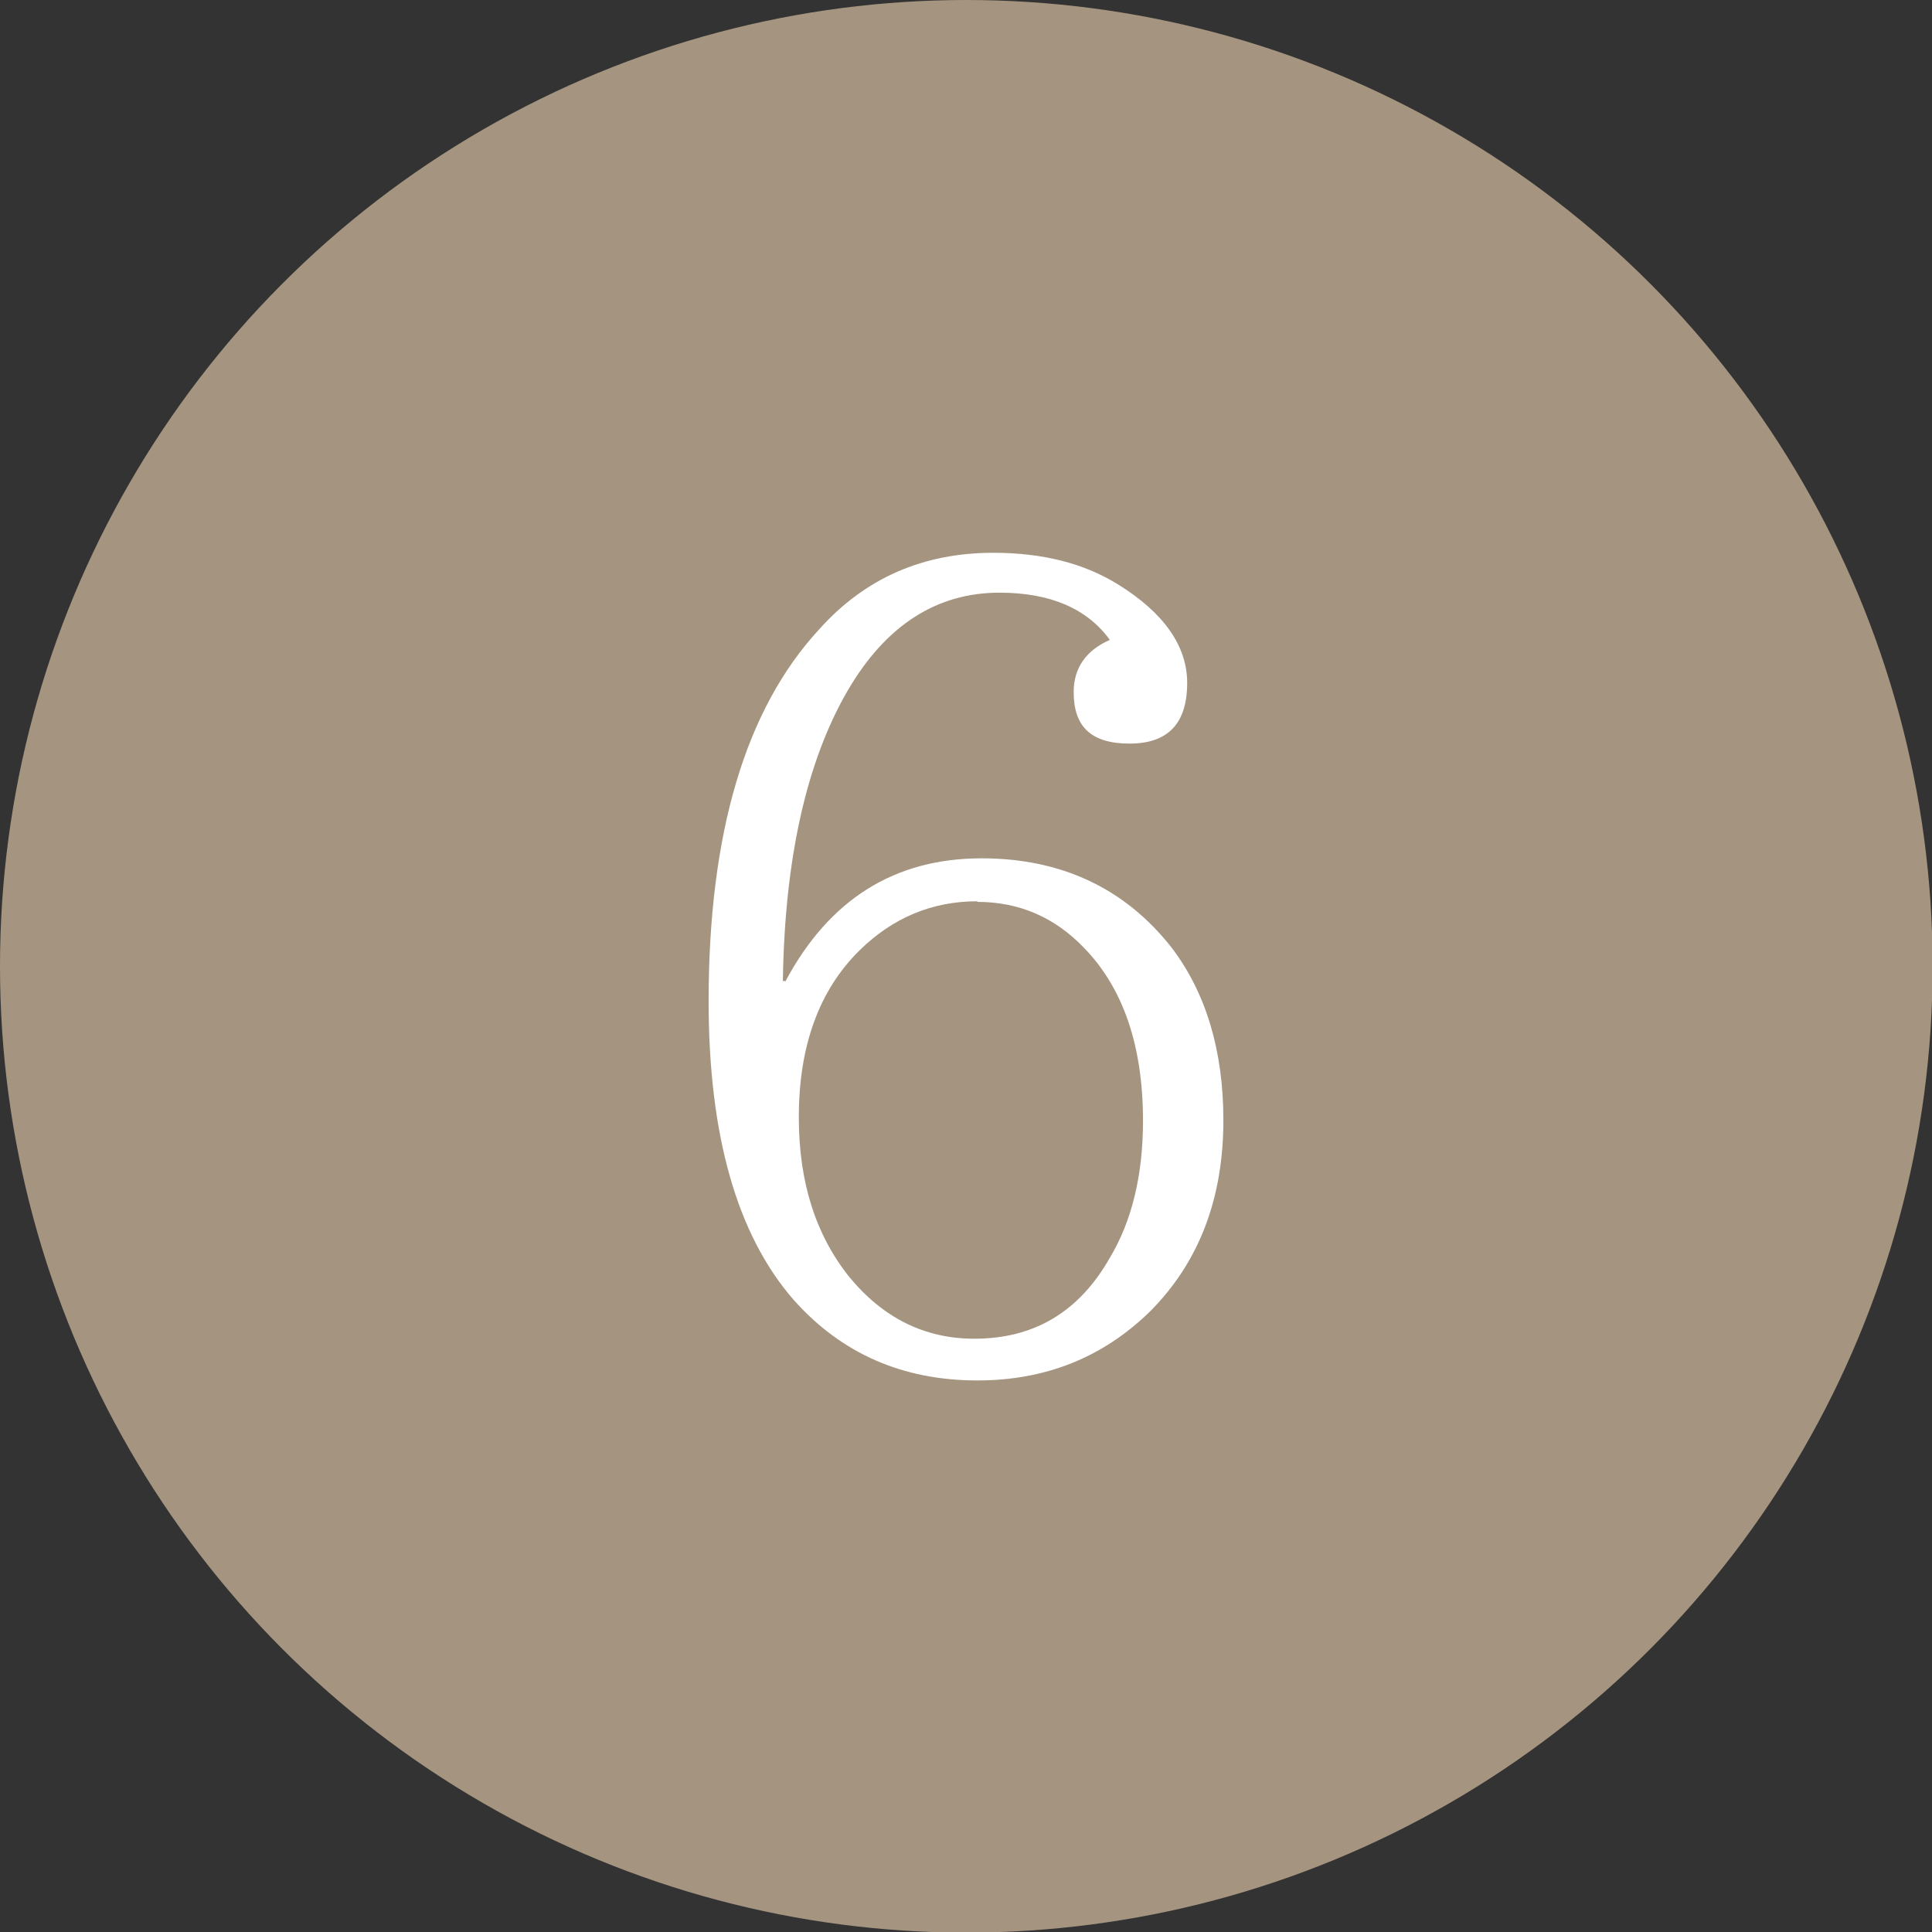
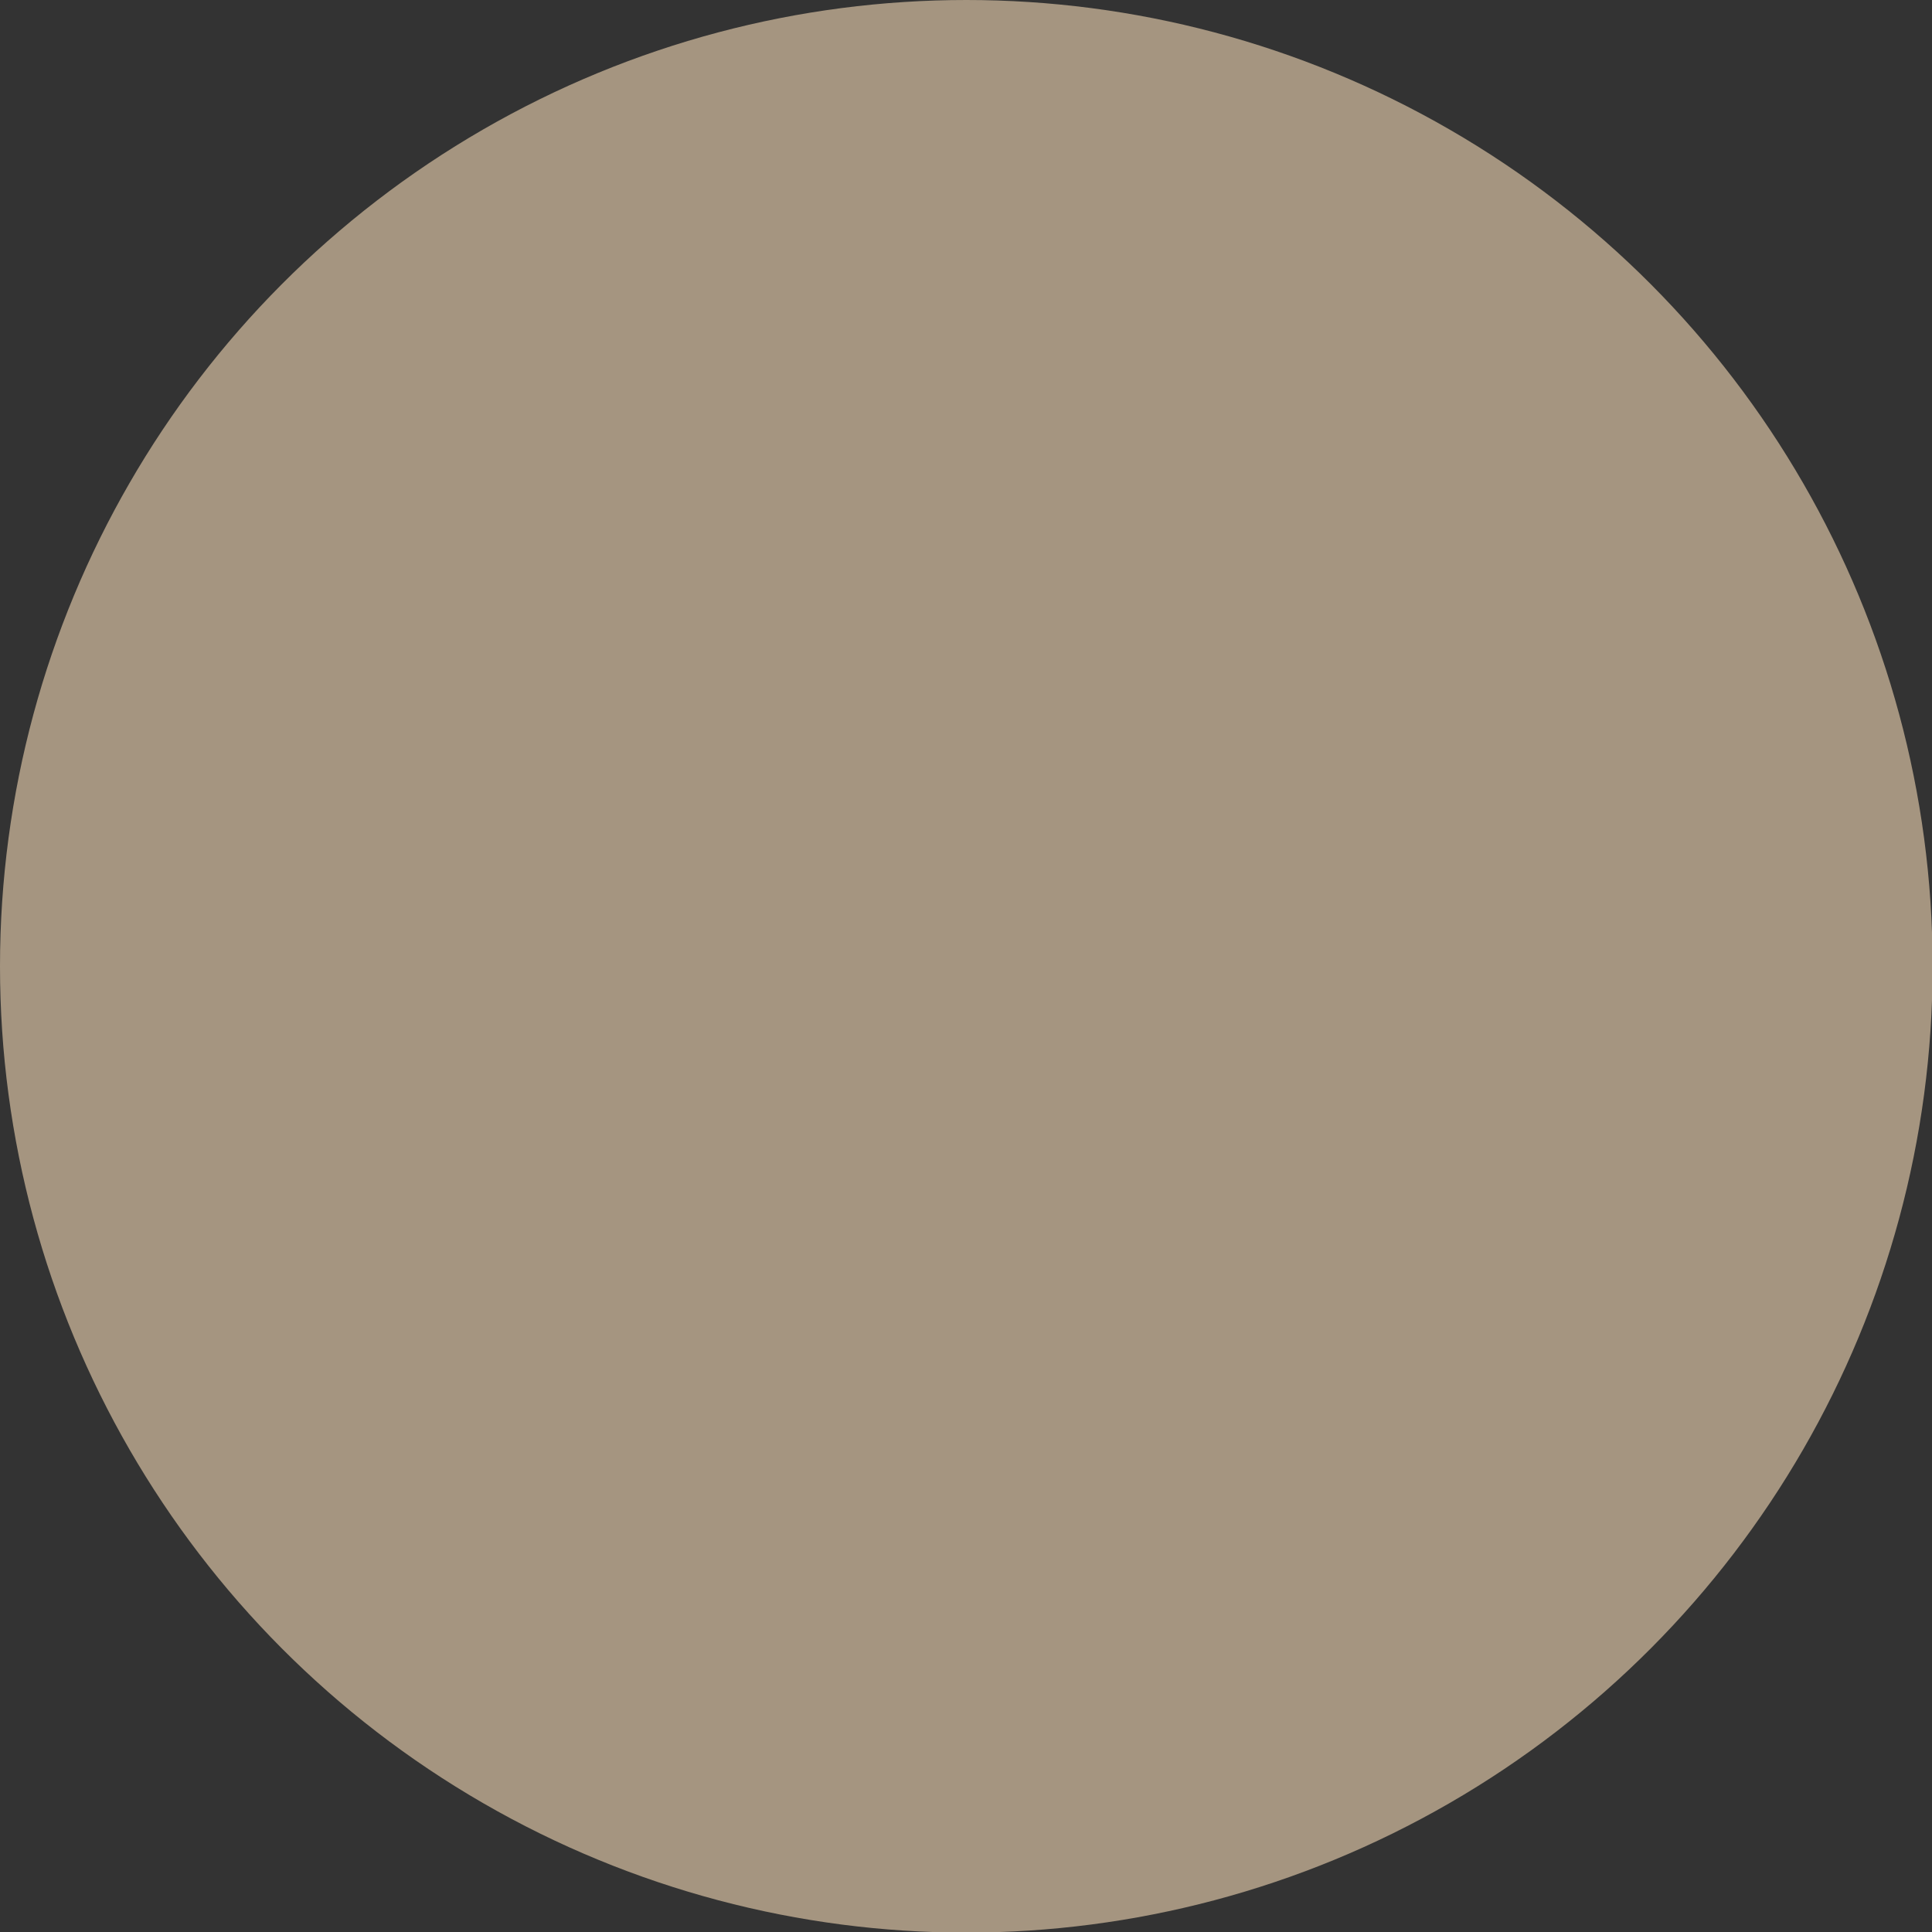
<svg xmlns="http://www.w3.org/2000/svg" id="_レイヤー_2" viewBox="0 0 31.49 31.49">
  <rect x="0" y="0" width="31.49" height="31.49" fill="#333333" stroke="none" />
  <defs>
    <style>.cls-1{fill:#fff;}.cls-2{fill:#a59580;}</style>
  </defs>
  <g id="_レイヤー_1-2">
    <g>
      <circle id="_楕円形_35" class="cls-2" cx="15.75" cy="15.75" r="15.75" />
-       <path class="cls-1" d="m12.81,15.98c.71-1.32,1.77-1.99,3.19-1.99,1.3,0,2.34.49,3.1,1.46.56.74.84,1.68.84,2.81,0,1.28-.4,2.32-1.2,3.12-.76.74-1.69,1.12-2.81,1.12-1.22,0-2.22-.44-3-1.32-.92-1.06-1.38-2.68-1.38-4.86,0-2.74.6-4.76,1.8-6.06.75-.84,1.7-1.25,2.84-1.25.8,0,1.48.17,2.04.52.74.46,1.12,1,1.12,1.6,0,.66-.31.99-.94.99s-.91-.28-.91-.84c0-.39.2-.68.59-.85-.37-.51-.97-.77-1.8-.77-1.02,0-1.85.53-2.47,1.59-.67,1.15-1.03,2.73-1.06,4.74h.05Zm3.12-1.29c-.74,0-1.38.27-1.92.8-.66.65-.99,1.56-.99,2.72,0,1.05.27,1.91.82,2.6.55.67,1.23,1.01,2.04,1.01.98,0,1.71-.44,2.21-1.32.36-.6.54-1.35.54-2.23,0-1.22-.32-2.16-.96-2.82-.48-.5-1.06-.75-1.74-.75Z" />
    </g>
  </g>
</svg>